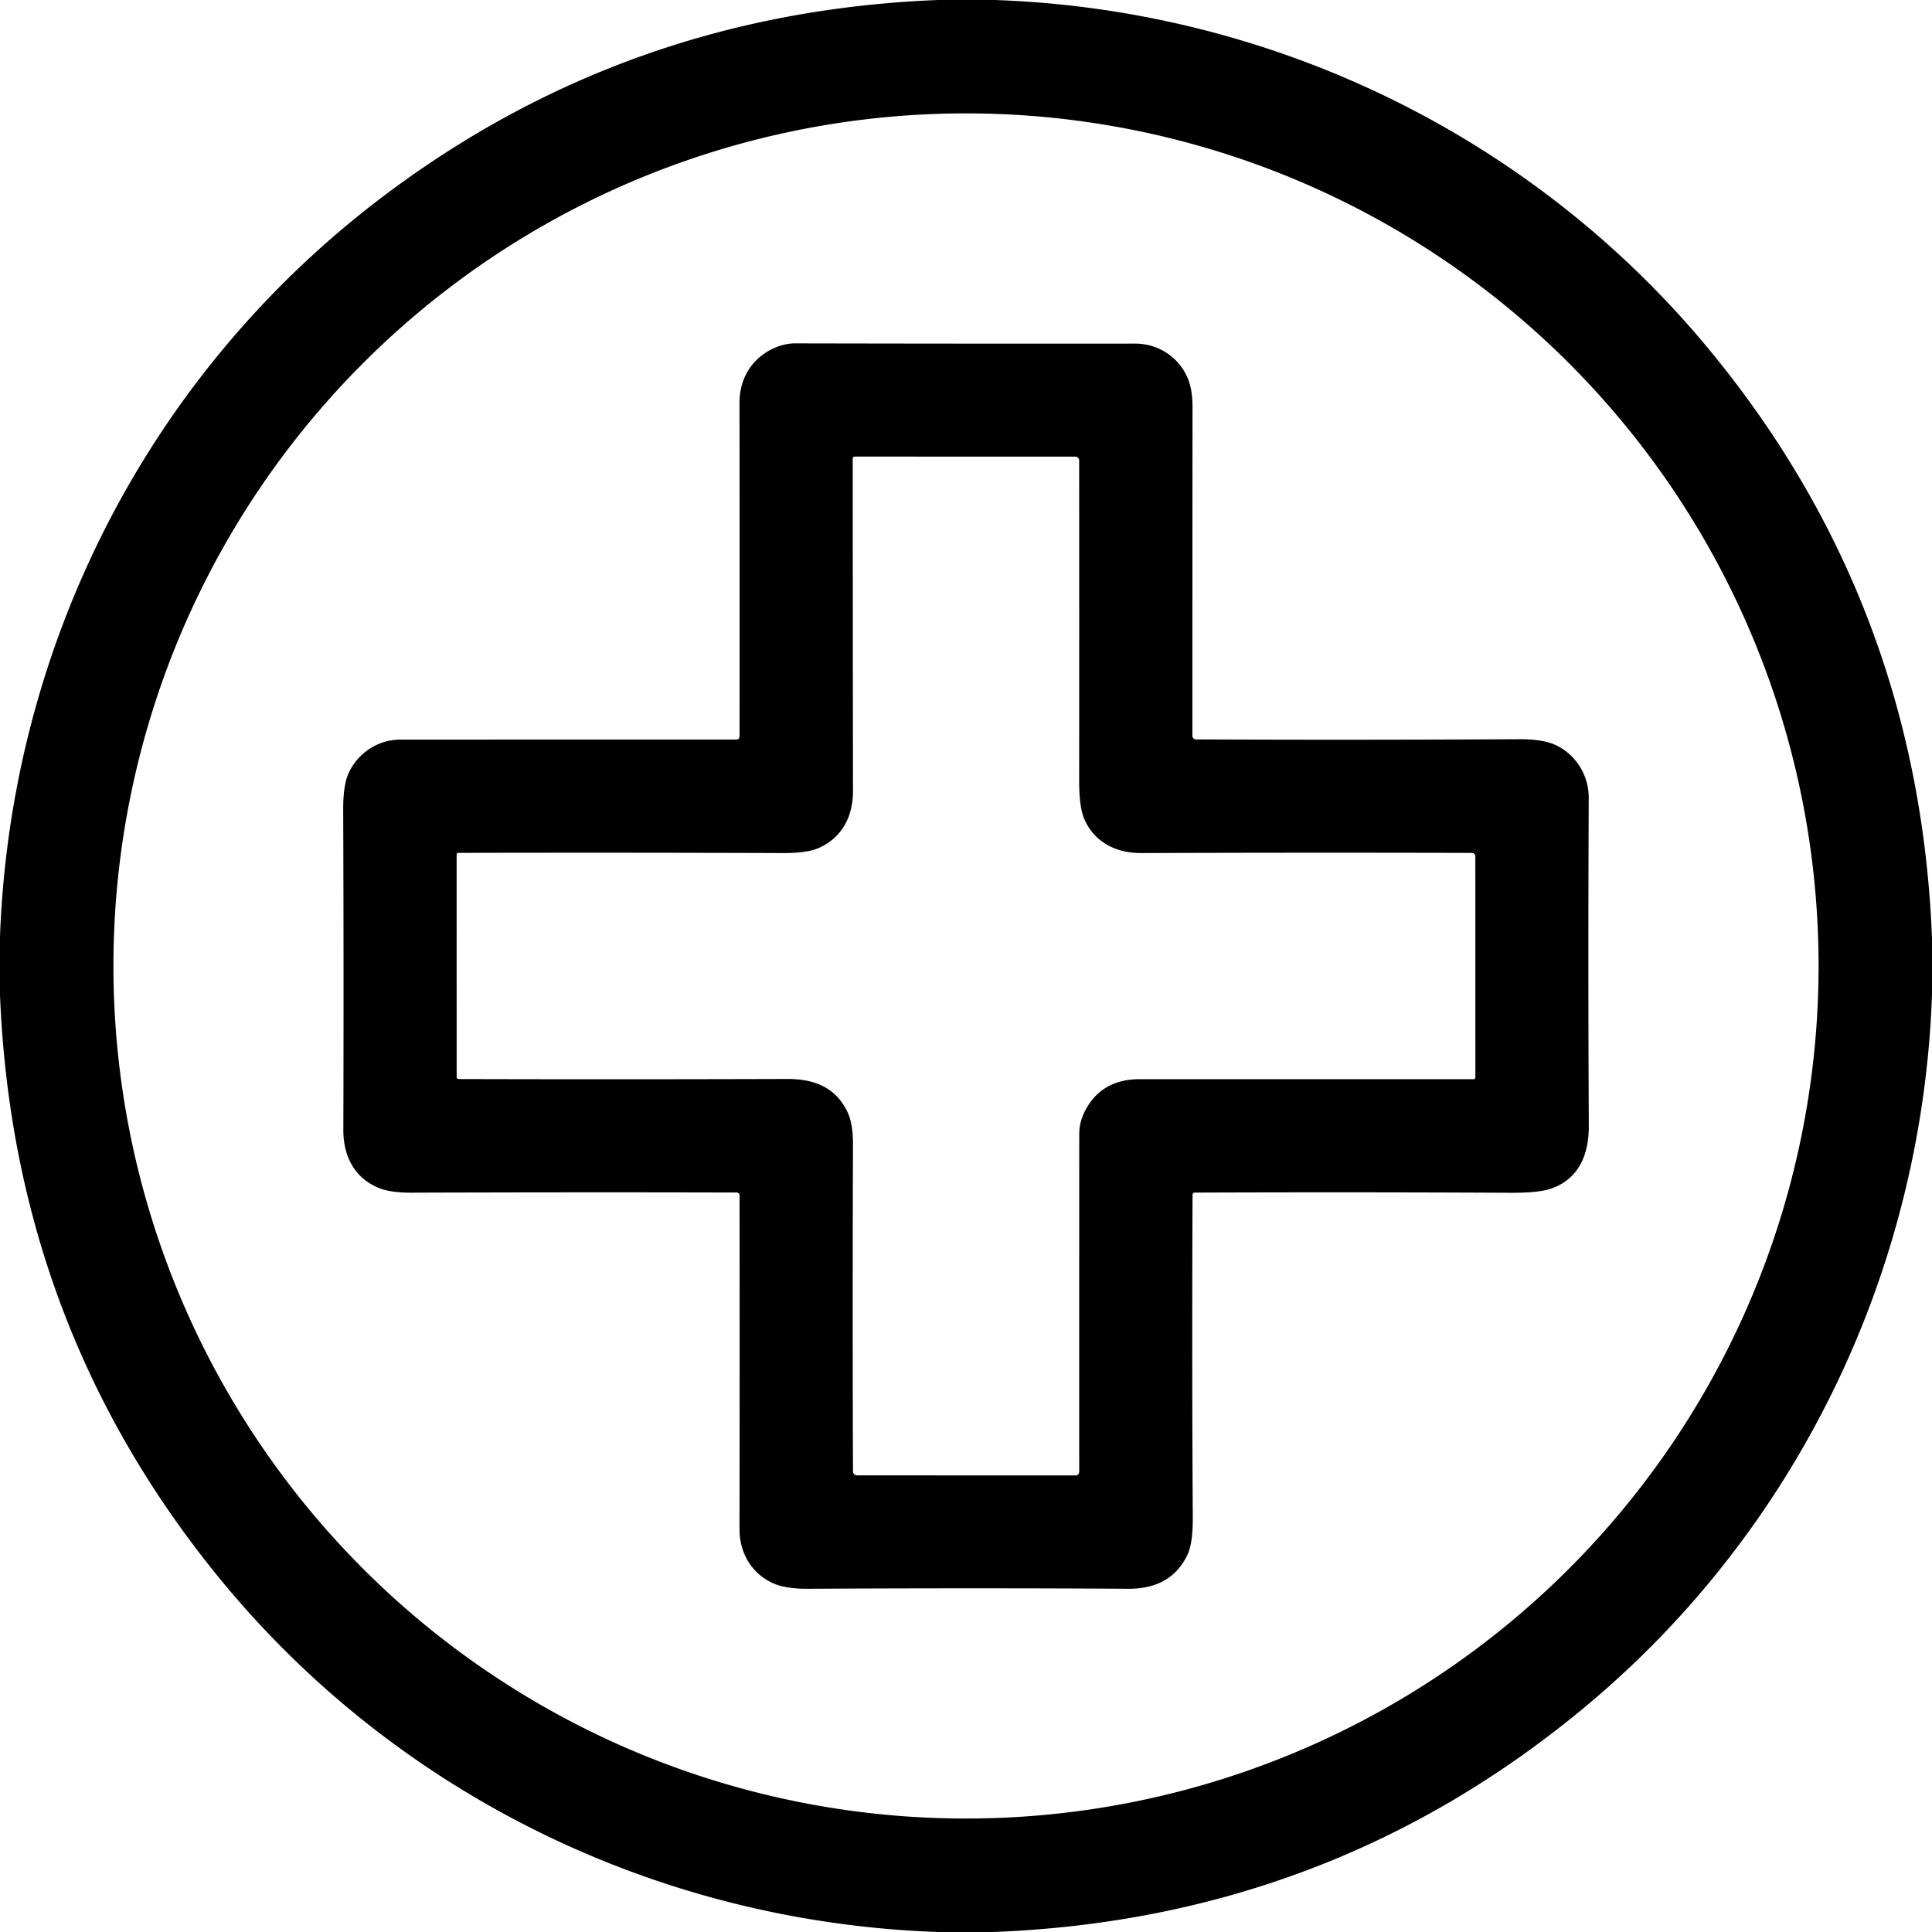
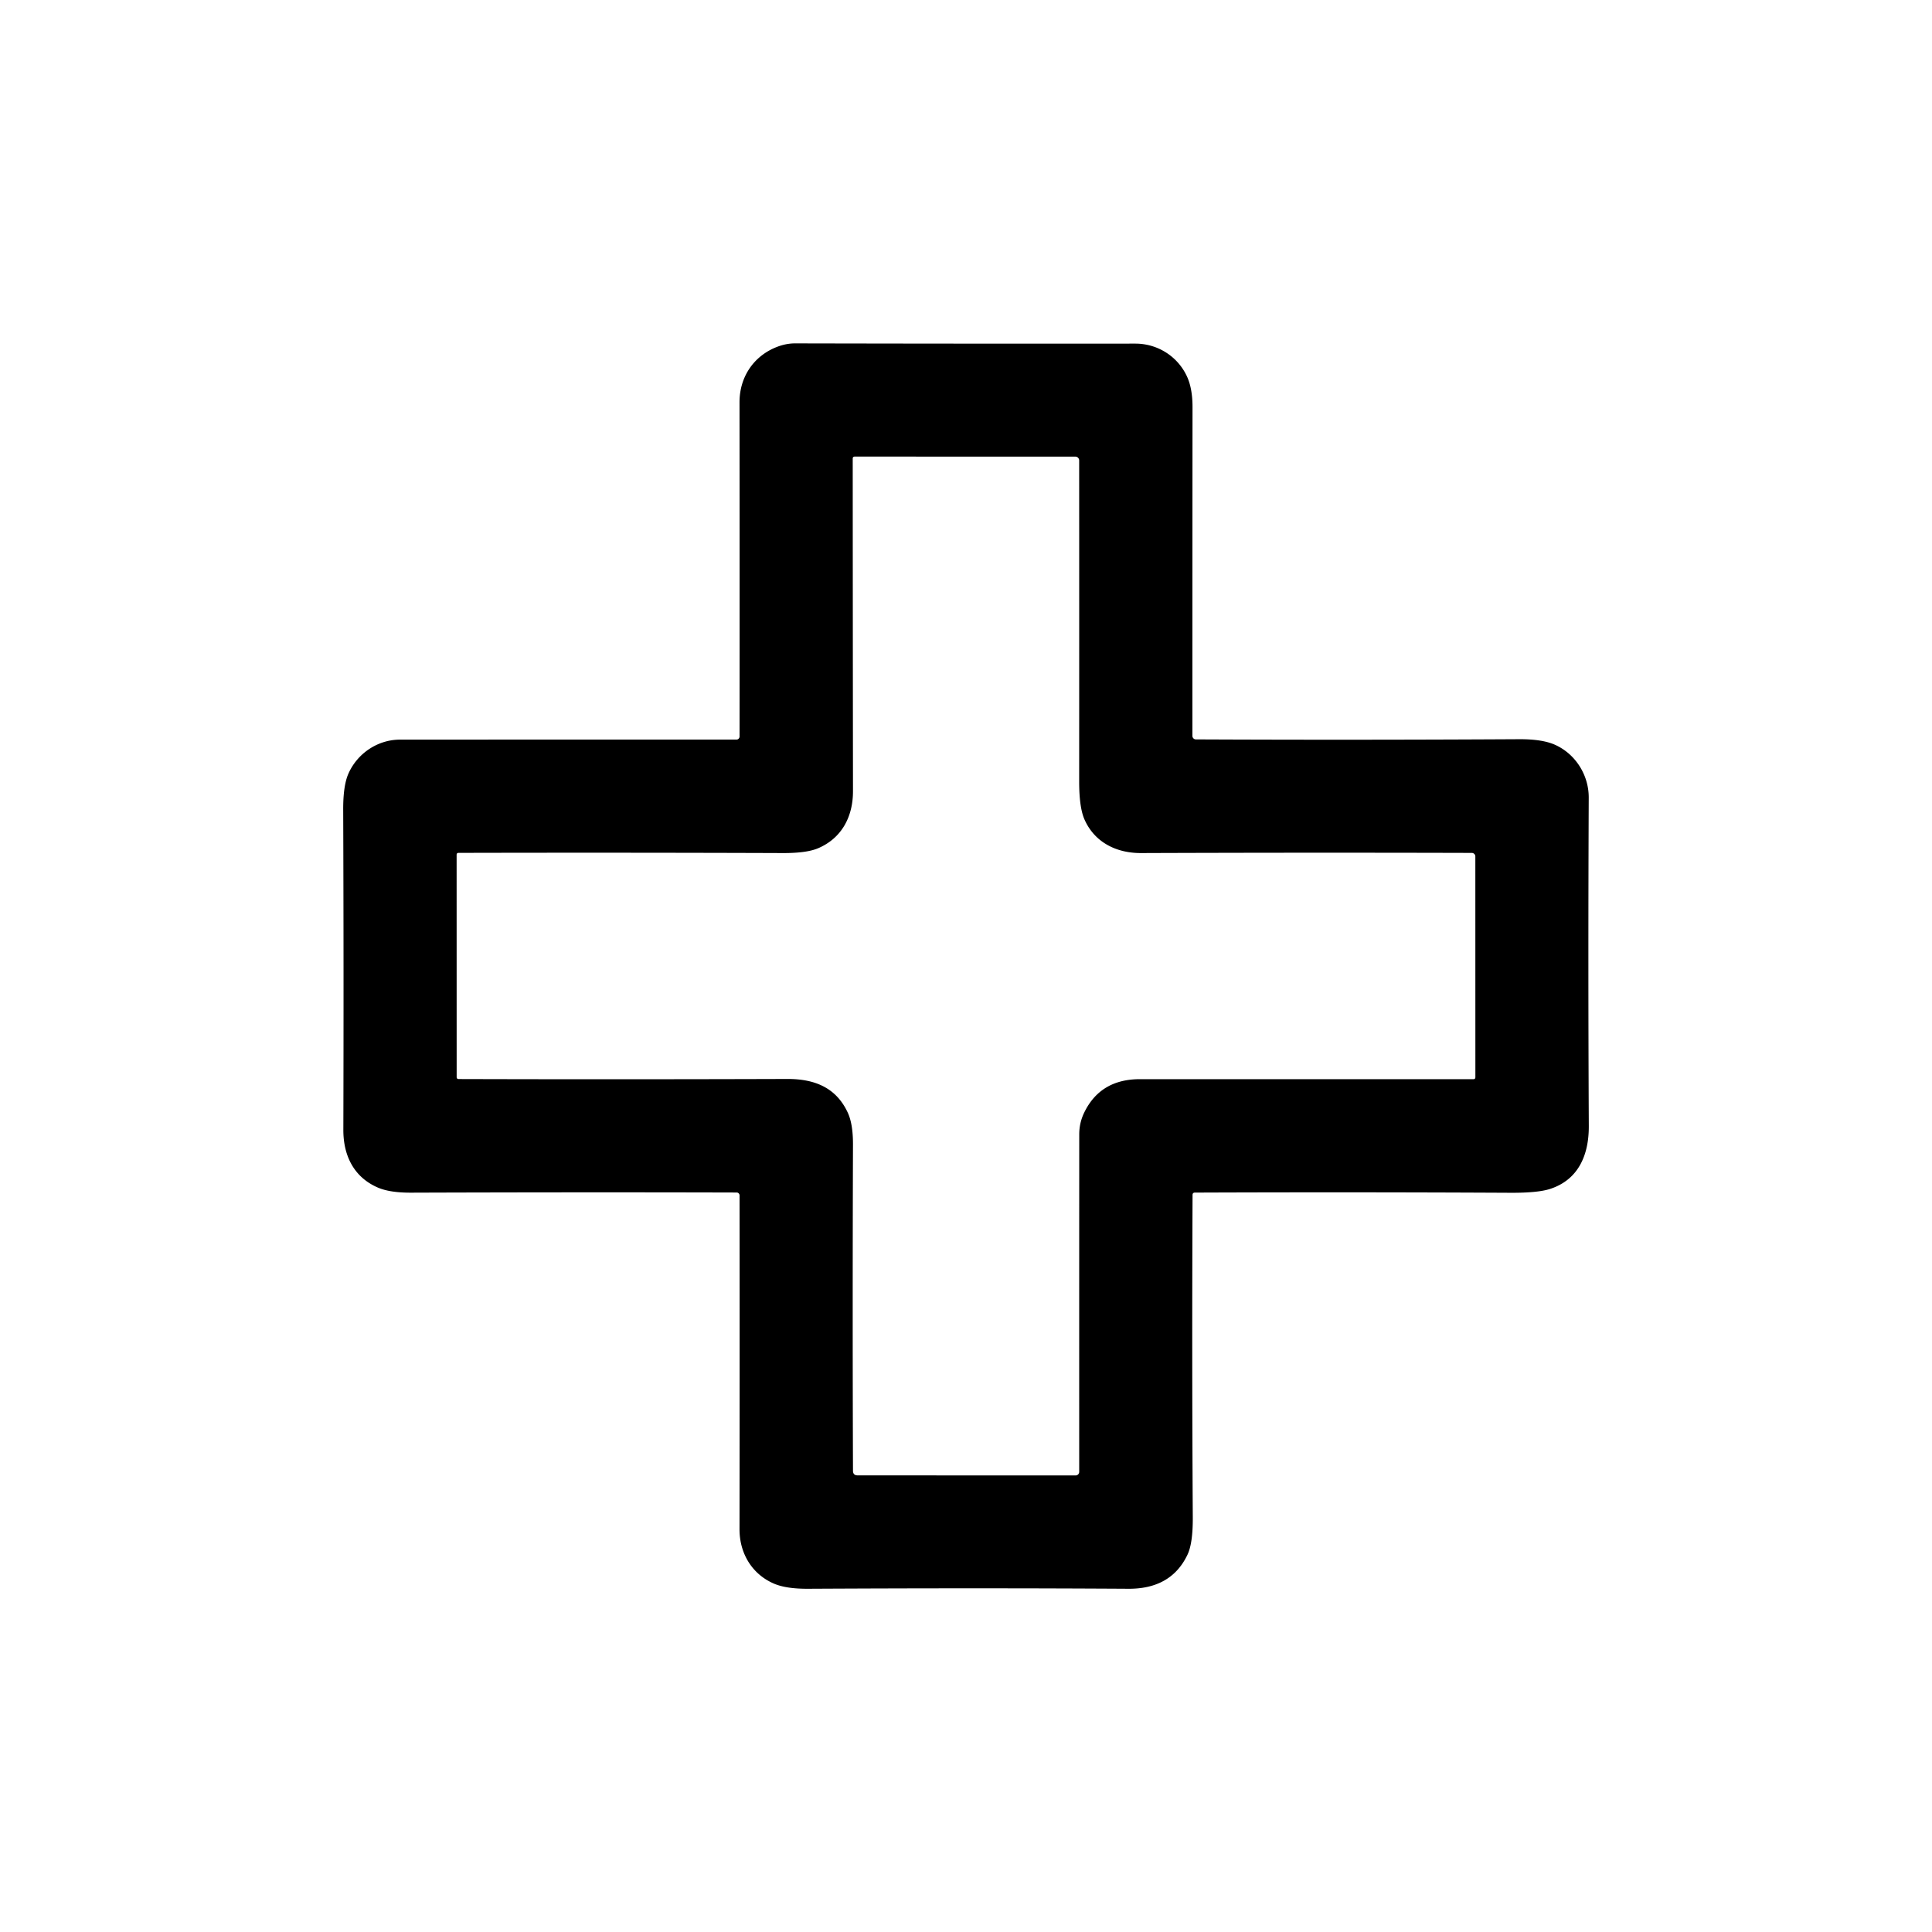
<svg xmlns="http://www.w3.org/2000/svg" viewBox="0.00 0.00 512.00 512.00">
-   <path fill="#000000" d=" M 248.58 0.00 L 263.53 0.00 C 337.42 2.53 406.57 36.34 453.13 92.86 Q 508.52 160.09 512.00 248.60 L 512.00 263.55 C 509.41 337.44 475.67 406.47 419.25 453.02 Q 351.93 508.58 263.25 512.00 L 248.65 512.00 C 174.24 509.44 104.93 475.37 58.32 418.45 Q 3.55 351.58 0.00 263.70 L 0.00 248.17 C 2.84 171.14 39.23 99.41 100.85 52.57 Q 165.70 3.27 248.58 0.00 Z M 481.94 255.99 A 225.94 225.94 0.0 0 0 256.00 30.05 A 225.94 225.94 0.0 0 0 30.06 255.99 A 225.94 225.94 0.0 0 0 256.00 481.93 A 225.94 225.94 0.0 0 0 481.94 255.99 Z" />
  <path fill="#000000" d=" M 316.04 316.68 Q 315.85 360.41 316.10 402.15 Q 316.14 408.96 314.70 412.00 C 311.63 418.47 306.08 421.08 299.03 421.04 Q 259.34 420.80 214.21 421.04 Q 208.29 421.08 205.02 419.64 C 199.21 417.10 195.97 411.57 195.98 405.26 Q 196.03 360.84 195.99 316.80 A 0.77 0.76 90.0 0 0 195.23 316.03 Q 154.13 315.92 108.95 316.07 Q 103.25 316.09 100.07 314.69 C 93.75 311.93 90.97 306.21 90.99 299.40 Q 91.11 257.28 90.95 214.66 Q 90.92 208.26 92.31 205.08 C 94.65 199.71 100.05 196.01 106.01 196.01 Q 146.79 195.99 195.17 196.00 A 0.82 0.82 0.0 0 0 195.99 195.18 Q 196.02 151.75 195.98 106.59 C 195.98 100.34 199.27 94.97 204.92 92.35 Q 207.86 91.00 210.67 91.00 Q 256.87 91.10 300.87 91.06 C 306.80 91.06 312.15 94.47 314.59 99.83 Q 316.03 103.00 316.03 107.88 Q 315.99 152.04 316.00 195.02 A 0.94 0.93 0.3 0 0 316.93 195.95 Q 359.30 196.14 402.53 195.90 Q 408.79 195.86 412.19 197.42 C 417.59 199.89 421.05 205.45 421.03 211.38 Q 420.84 255.85 421.05 298.38 C 421.09 306.00 418.36 312.64 410.75 315.09 Q 407.50 316.13 400.39 316.10 Q 359.00 315.89 316.67 316.05 Q 316.04 316.05 316.04 316.68 Z M 287.34 294.82 Q 291.63 285.99 302.10 285.99 Q 344.75 286.01 390.44 286.00 Q 390.99 286.00 390.99 285.46 L 390.98 226.97 A 0.94 0.94 0.0 0 0 390.04 226.03 Q 346.77 225.91 302.37 226.07 C 295.84 226.09 290.08 223.23 287.40 217.17 Q 285.99 213.97 285.99 207.12 Q 286.01 164.37 285.99 122.02 A 1.01 1.01 0.0 0 0 284.98 121.01 L 226.53 121.00 Q 225.98 121.00 225.98 121.54 Q 226.00 166.34 226.05 209.67 C 226.06 216.38 223.11 222.09 216.84 224.78 Q 213.77 226.10 207.43 226.07 Q 164.72 225.92 121.52 226.02 Q 121.01 226.03 121.01 226.54 L 121.02 285.48 A 0.48 0.47 90.0 0 0 121.49 285.96 Q 163.43 286.08 208.70 285.94 C 216.01 285.92 221.66 288.32 224.69 294.91 Q 226.06 297.90 226.05 303.29 Q 225.90 347.30 226.05 389.75 Q 226.05 390.99 227.29 390.99 L 285.05 391.01 A 0.96 0.95 90.0 0 0 286.00 390.05 Q 285.99 346.06 286.01 300.64 Q 286.01 297.54 287.34 294.82 Z" />
</svg>